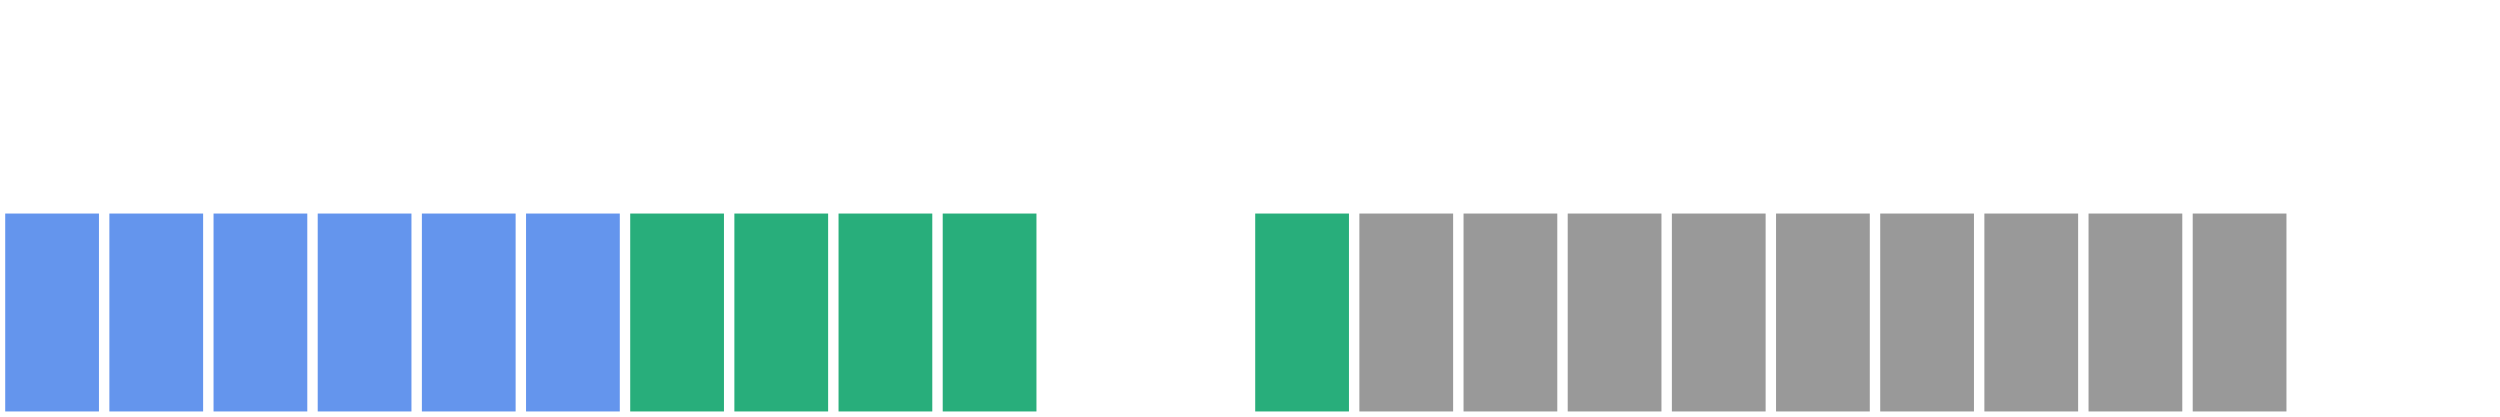
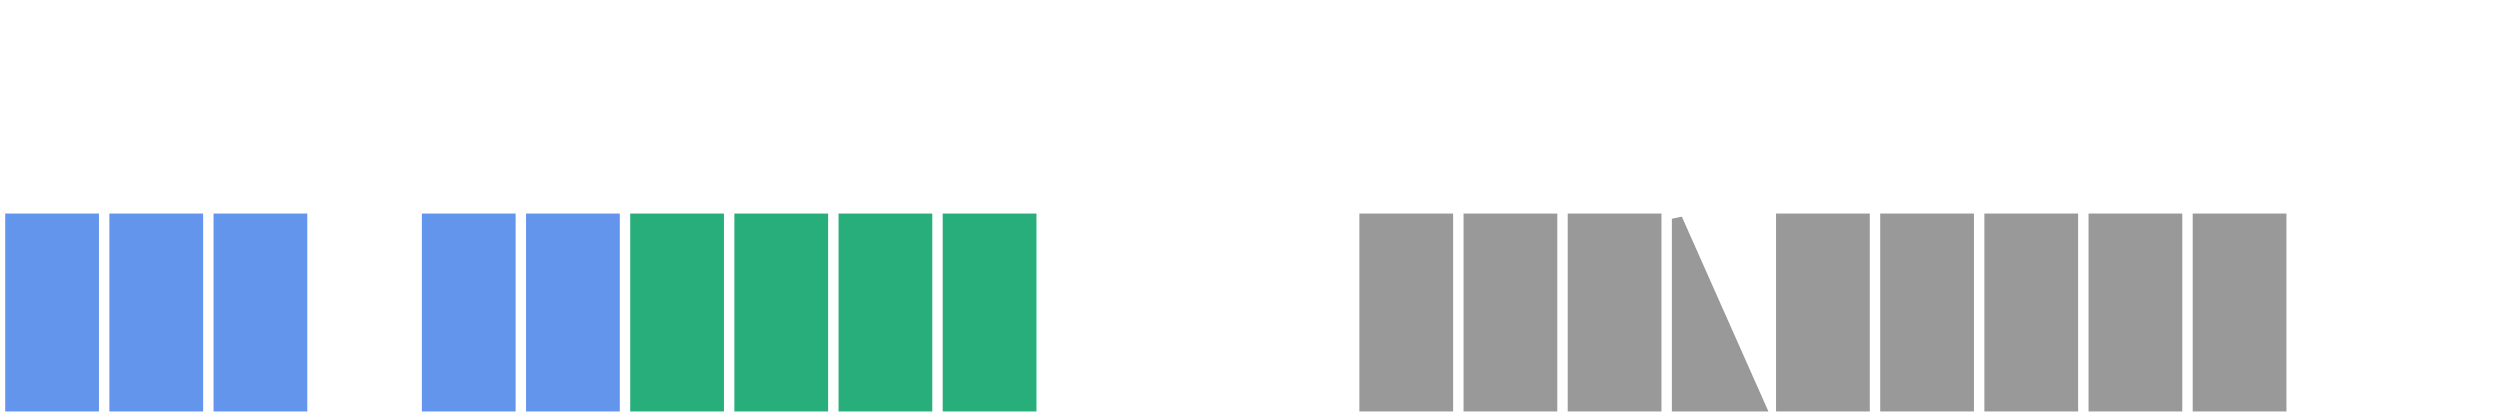
<svg xmlns="http://www.w3.org/2000/svg" version="1.1" width="480" height="80" viewBox="0 0 480 80">
  <defs />
  <path fill="#6495ed" stroke="#6495ed" d="M 2,78 L 18,78 L 18,42 L 2,42 Z" style="stroke-width: 2px" stroke-width="2" />
  <path fill="#6495ed" stroke="#6495ed" d="M 22,78 L 38,78 L 38,42 L 22,42 Z" style="stroke-width: 2px" stroke-width="2" />
  <path fill="#6495ed" stroke="#6495ed" d="M 42,78 L 58,78 L 58,42 L 42,42 Z" style="stroke-width: 2px" stroke-width="2" />
-   <path fill="#6495ed" stroke="#6495ed" d="M 62,78 L 78,78 L 78,42 L 62,42 Z" style="stroke-width: 2px" stroke-width="2" />
  <path fill="#6495ed" stroke="#6495ed" d="M 82,78 L 98,78 L 98,42 L 82,42 Z" style="stroke-width: 2px" stroke-width="2" />
  <path fill="#6495ed" stroke="#6495ed" d="M 102,78 L 118,78 L 118,42 L 102,42 Z" style="stroke-width: 2px" stroke-width="2" />
  <path fill="#28ae7b" stroke="#28ae7b" d="M 122,78 L 138,78 L 138,42 L 122,42 Z" style="stroke-width: 2px" stroke-width="2" />
  <path fill="#28ae7b" stroke="#28ae7b" d="M 142,78 L 158,78 L 158,42 L 142,42 Z" style="stroke-width: 2px" stroke-width="2" />
  <path fill="#28ae7b" stroke="#28ae7b" d="M 162,78 L 178,78 L 178,42 L 162,42 Z" style="stroke-width: 2px" stroke-width="2" />
  <path fill="#28ae7b" stroke="#28ae7b" d="M 182,78 L 198,78 L 198,42 L 182,42 Z" style="stroke-width: 2px" stroke-width="2" />
-   <path fill="#28ae7b" stroke="#28ae7b" d="M 242,78 L 258,78 L 258,42 L 242,42 Z" style="stroke-width: 2px" stroke-width="2" />
  <path fill="#999999" stroke="#999999" d="M 262,78 L 278,78 L 278,42 L 262,42 Z" style="stroke-width: 2px" stroke-width="2" />
  <path fill="#999999" stroke="#999999" d="M 282,78 L 298,78 L 298,42 L 282,42 Z" style="stroke-width: 2px" stroke-width="2" />
  <path fill="#999999" stroke="#999999" d="M 302,78 L 318,78 L 318,42 L 302,42 Z" style="stroke-width: 2px" stroke-width="2" />
-   <path fill="#999999" stroke="#999999" d="M 322,78 L 338,78 L 338,42 L 322,42 Z" style="stroke-width: 2px" stroke-width="2" />
+   <path fill="#999999" stroke="#999999" d="M 322,78 L 338,78 L 322,42 Z" style="stroke-width: 2px" stroke-width="2" />
  <path fill="#999999" stroke="#999999" d="M 342,78 L 358,78 L 358,42 L 342,42 Z" style="stroke-width: 2px" stroke-width="2" />
  <path fill="#999999" stroke="#999999" d="M 362,78 L 378,78 L 378,42 L 362,42 Z" style="stroke-width: 2px" stroke-width="2" />
  <path fill="#999999" stroke="#999999" d="M 382,78 L 398,78 L 398,42 L 382,42 Z" style="stroke-width: 2px" stroke-width="2" />
  <path fill="#999999" stroke="#999999" d="M 402,78 L 418,78 L 418,42 L 402,42 Z" style="stroke-width: 2px" stroke-width="2" />
  <path fill="#999999" stroke="#999999" d="M 422,78 L 438,78 L 438,42 L 422,42 Z" style="stroke-width: 2px" stroke-width="2" />
</svg>